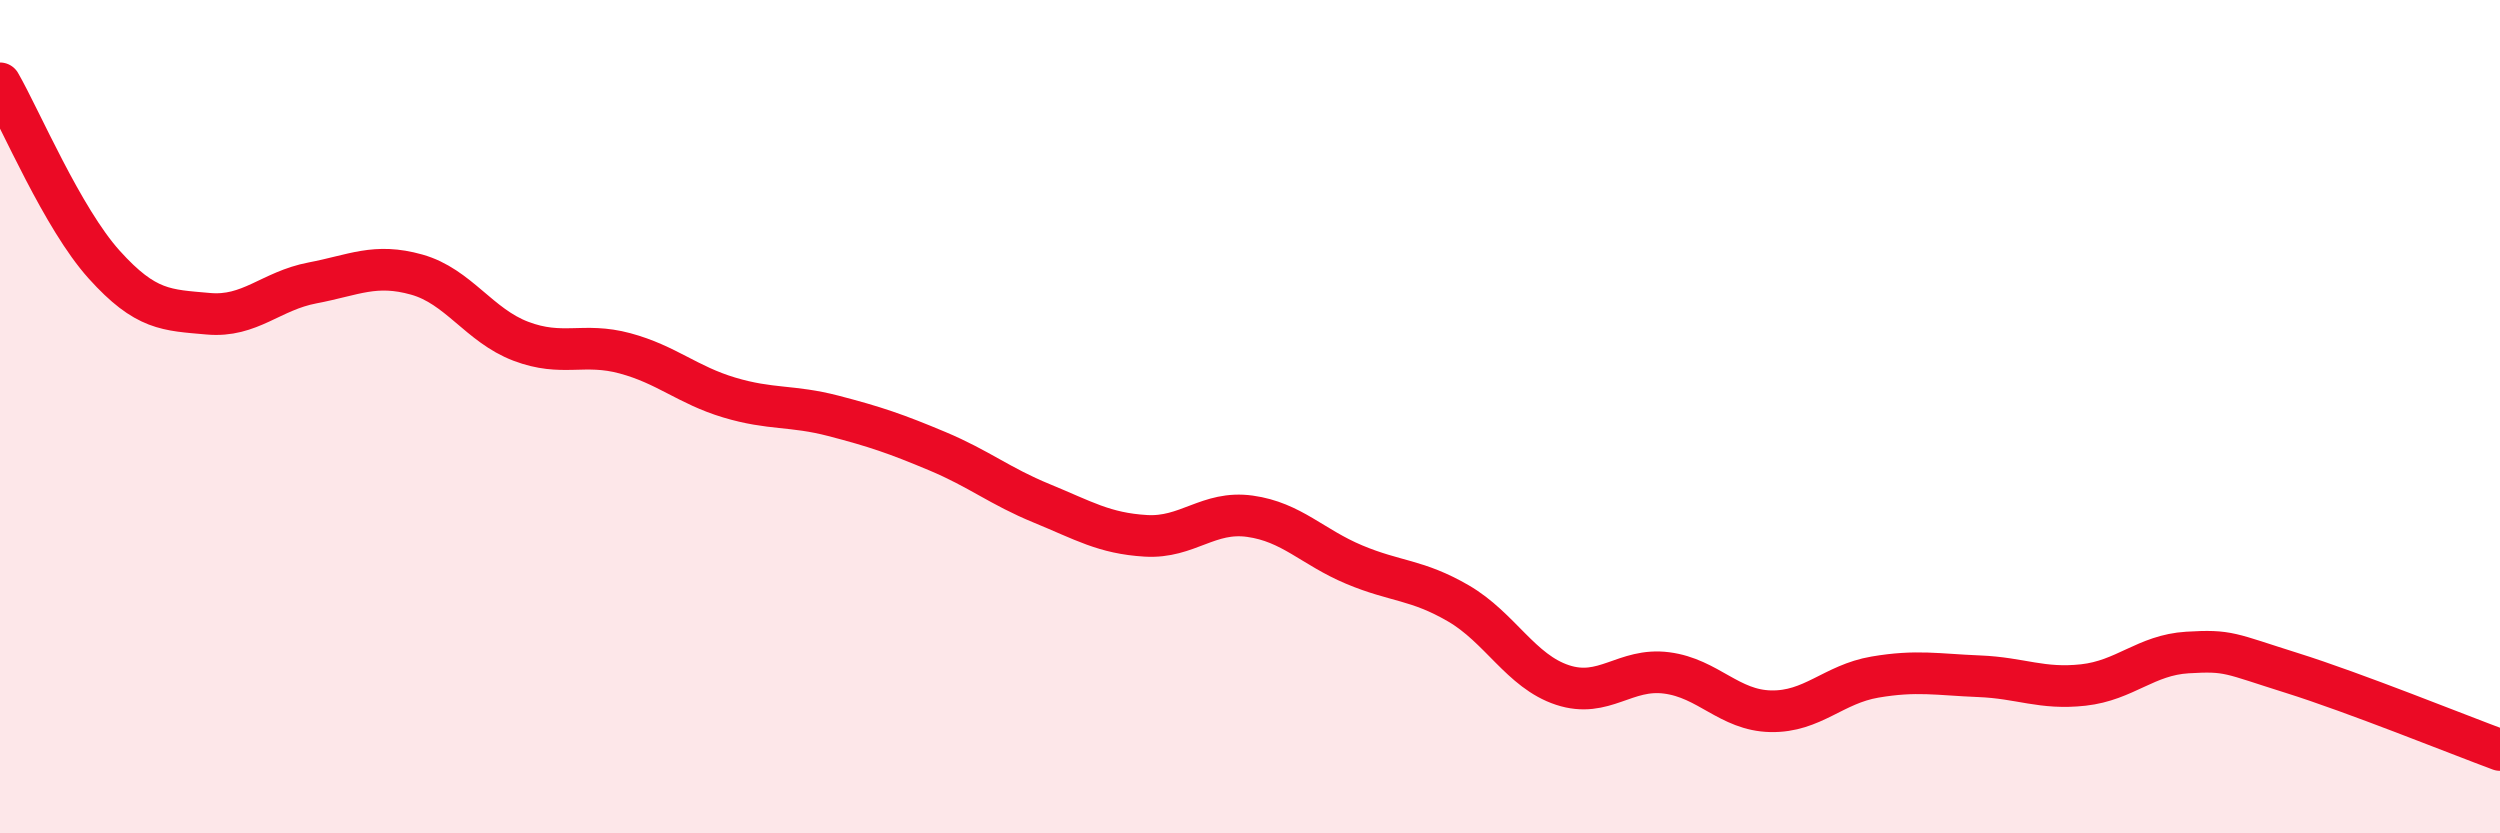
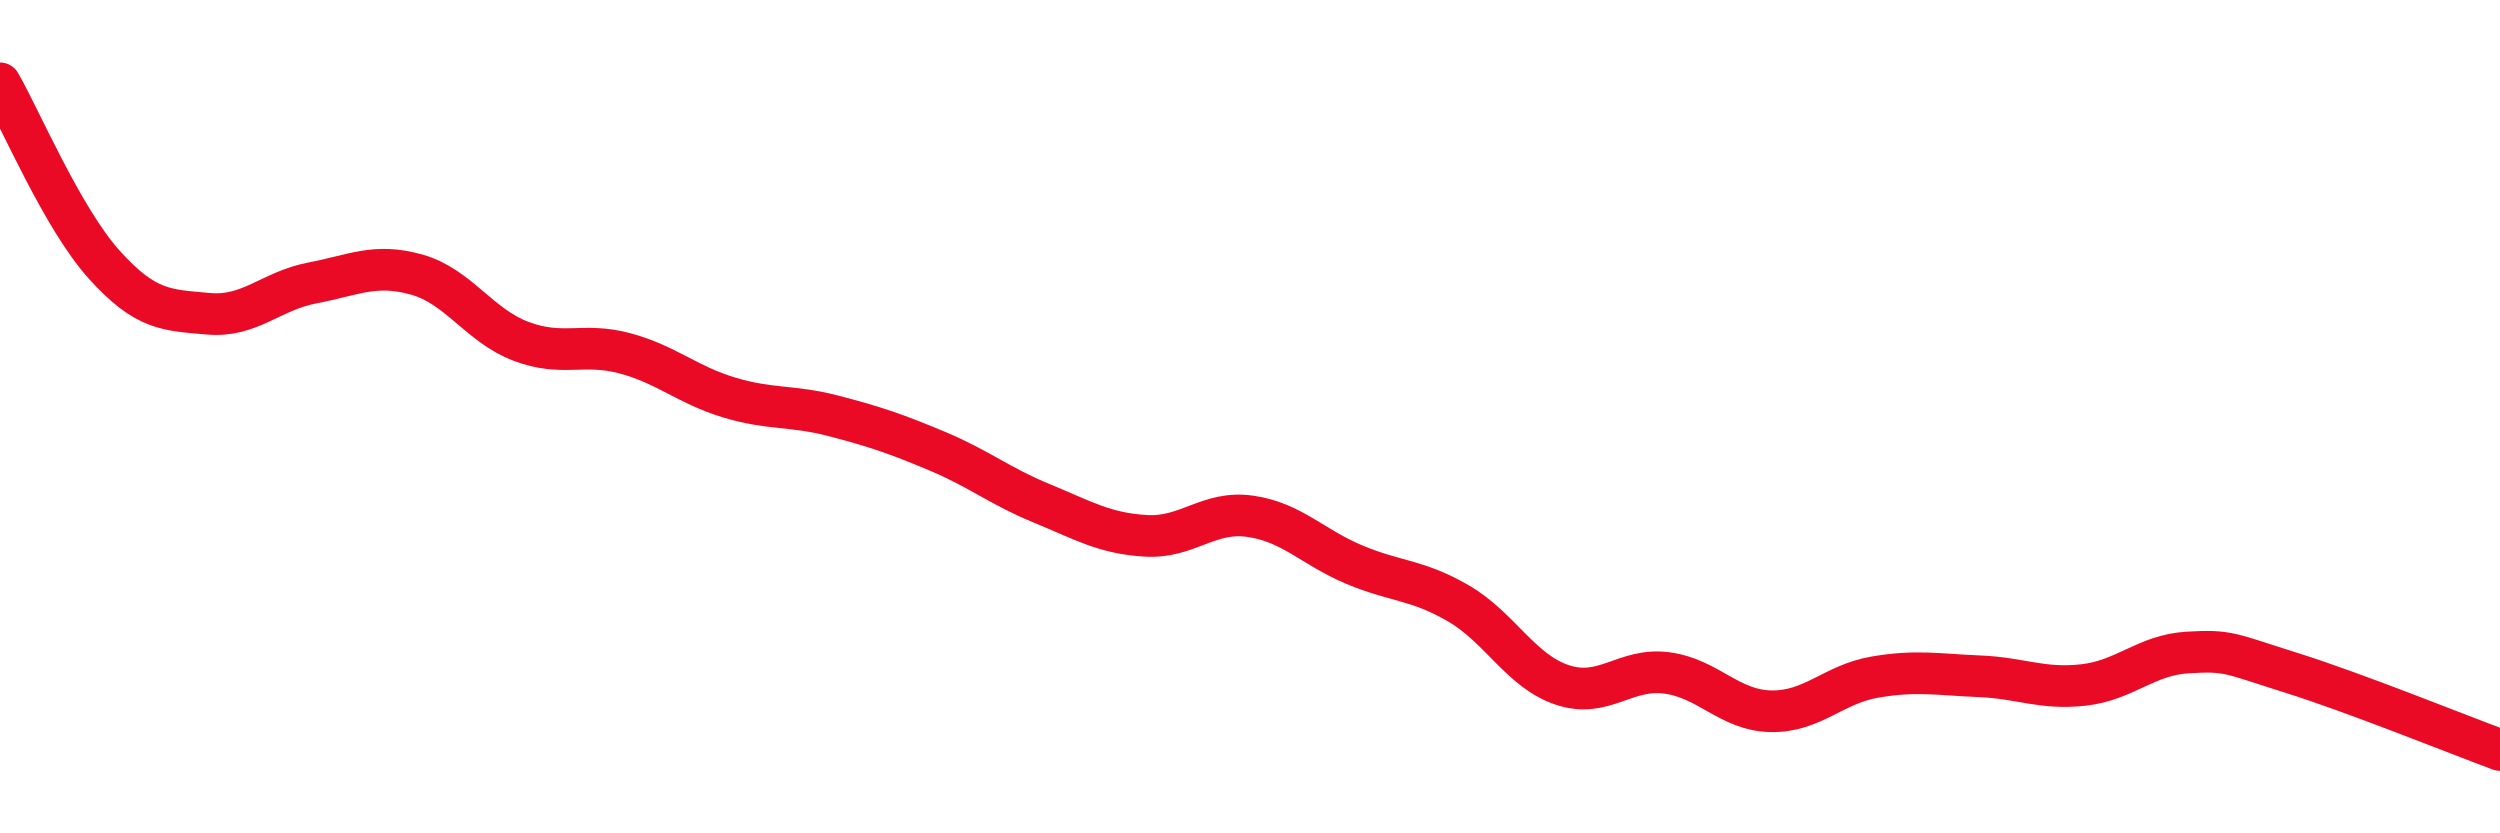
<svg xmlns="http://www.w3.org/2000/svg" width="60" height="20" viewBox="0 0 60 20">
-   <path d="M 0,2 C 0.5,2.87 1.5,5.24 2.5,6.35 C 3.5,7.46 4,7.44 5,7.53 C 6,7.62 6.5,6.98 7.5,6.79 C 8.5,6.6 9,6.31 10,6.59 C 11,6.87 11.5,7.81 12.5,8.19 C 13.5,8.57 14,8.21 15,8.48 C 16,8.75 16.5,9.24 17.5,9.54 C 18.5,9.84 19,9.72 20,9.98 C 21,10.24 21.5,10.41 22.5,10.83 C 23.5,11.25 24,11.67 25,12.08 C 26,12.49 26.5,12.8 27.5,12.86 C 28.5,12.92 29,12.25 30,12.39 C 31,12.53 31.5,13.13 32.5,13.55 C 33.5,13.97 34,13.9 35,14.48 C 36,15.06 36.5,16.11 37.5,16.44 C 38.5,16.77 39,16.02 40,16.15 C 41,16.28 41.5,17.05 42.5,17.07 C 43.5,17.09 44,16.42 45,16.25 C 46,16.08 46.5,16.19 47.5,16.23 C 48.5,16.27 49,16.55 50,16.44 C 51,16.33 51.5,15.72 52.5,15.66 C 53.5,15.6 53.5,15.68 55,16.15 C 56.5,16.62 59,17.63 60,18L60 20L0 20Z" fill="#EB0A25" opacity="0.1" stroke-linecap="round" stroke-linejoin="round" />
  <path d="M 0,2 C 0.5,2.87 1.5,5.24 2.5,6.35 C 3.5,7.46 4,7.44 5,7.53 C 6,7.62 6.5,6.98 7.5,6.79 C 8.5,6.6 9,6.31 10,6.59 C 11,6.87 11.5,7.81 12.5,8.19 C 13.5,8.57 14,8.21 15,8.48 C 16,8.75 16.5,9.24 17.5,9.54 C 18.5,9.84 19,9.72 20,9.98 C 21,10.24 21.5,10.41 22.5,10.83 C 23.5,11.25 24,11.67 25,12.08 C 26,12.49 26.5,12.8 27.5,12.86 C 28.5,12.92 29,12.25 30,12.39 C 31,12.53 31.5,13.13 32.5,13.55 C 33.5,13.97 34,13.9 35,14.48 C 36,15.06 36.5,16.11 37.5,16.44 C 38.5,16.77 39,16.02 40,16.15 C 41,16.28 41.5,17.05 42.5,17.07 C 43.5,17.09 44,16.42 45,16.25 C 46,16.08 46.5,16.19 47.5,16.23 C 48.5,16.27 49,16.55 50,16.44 C 51,16.33 51.5,15.72 52.5,15.66 C 53.5,15.6 53.5,15.68 55,16.15 C 56.5,16.62 59,17.63 60,18" stroke="#EB0A25" stroke-width="1" fill="none" stroke-linecap="round" stroke-linejoin="round" />
</svg>